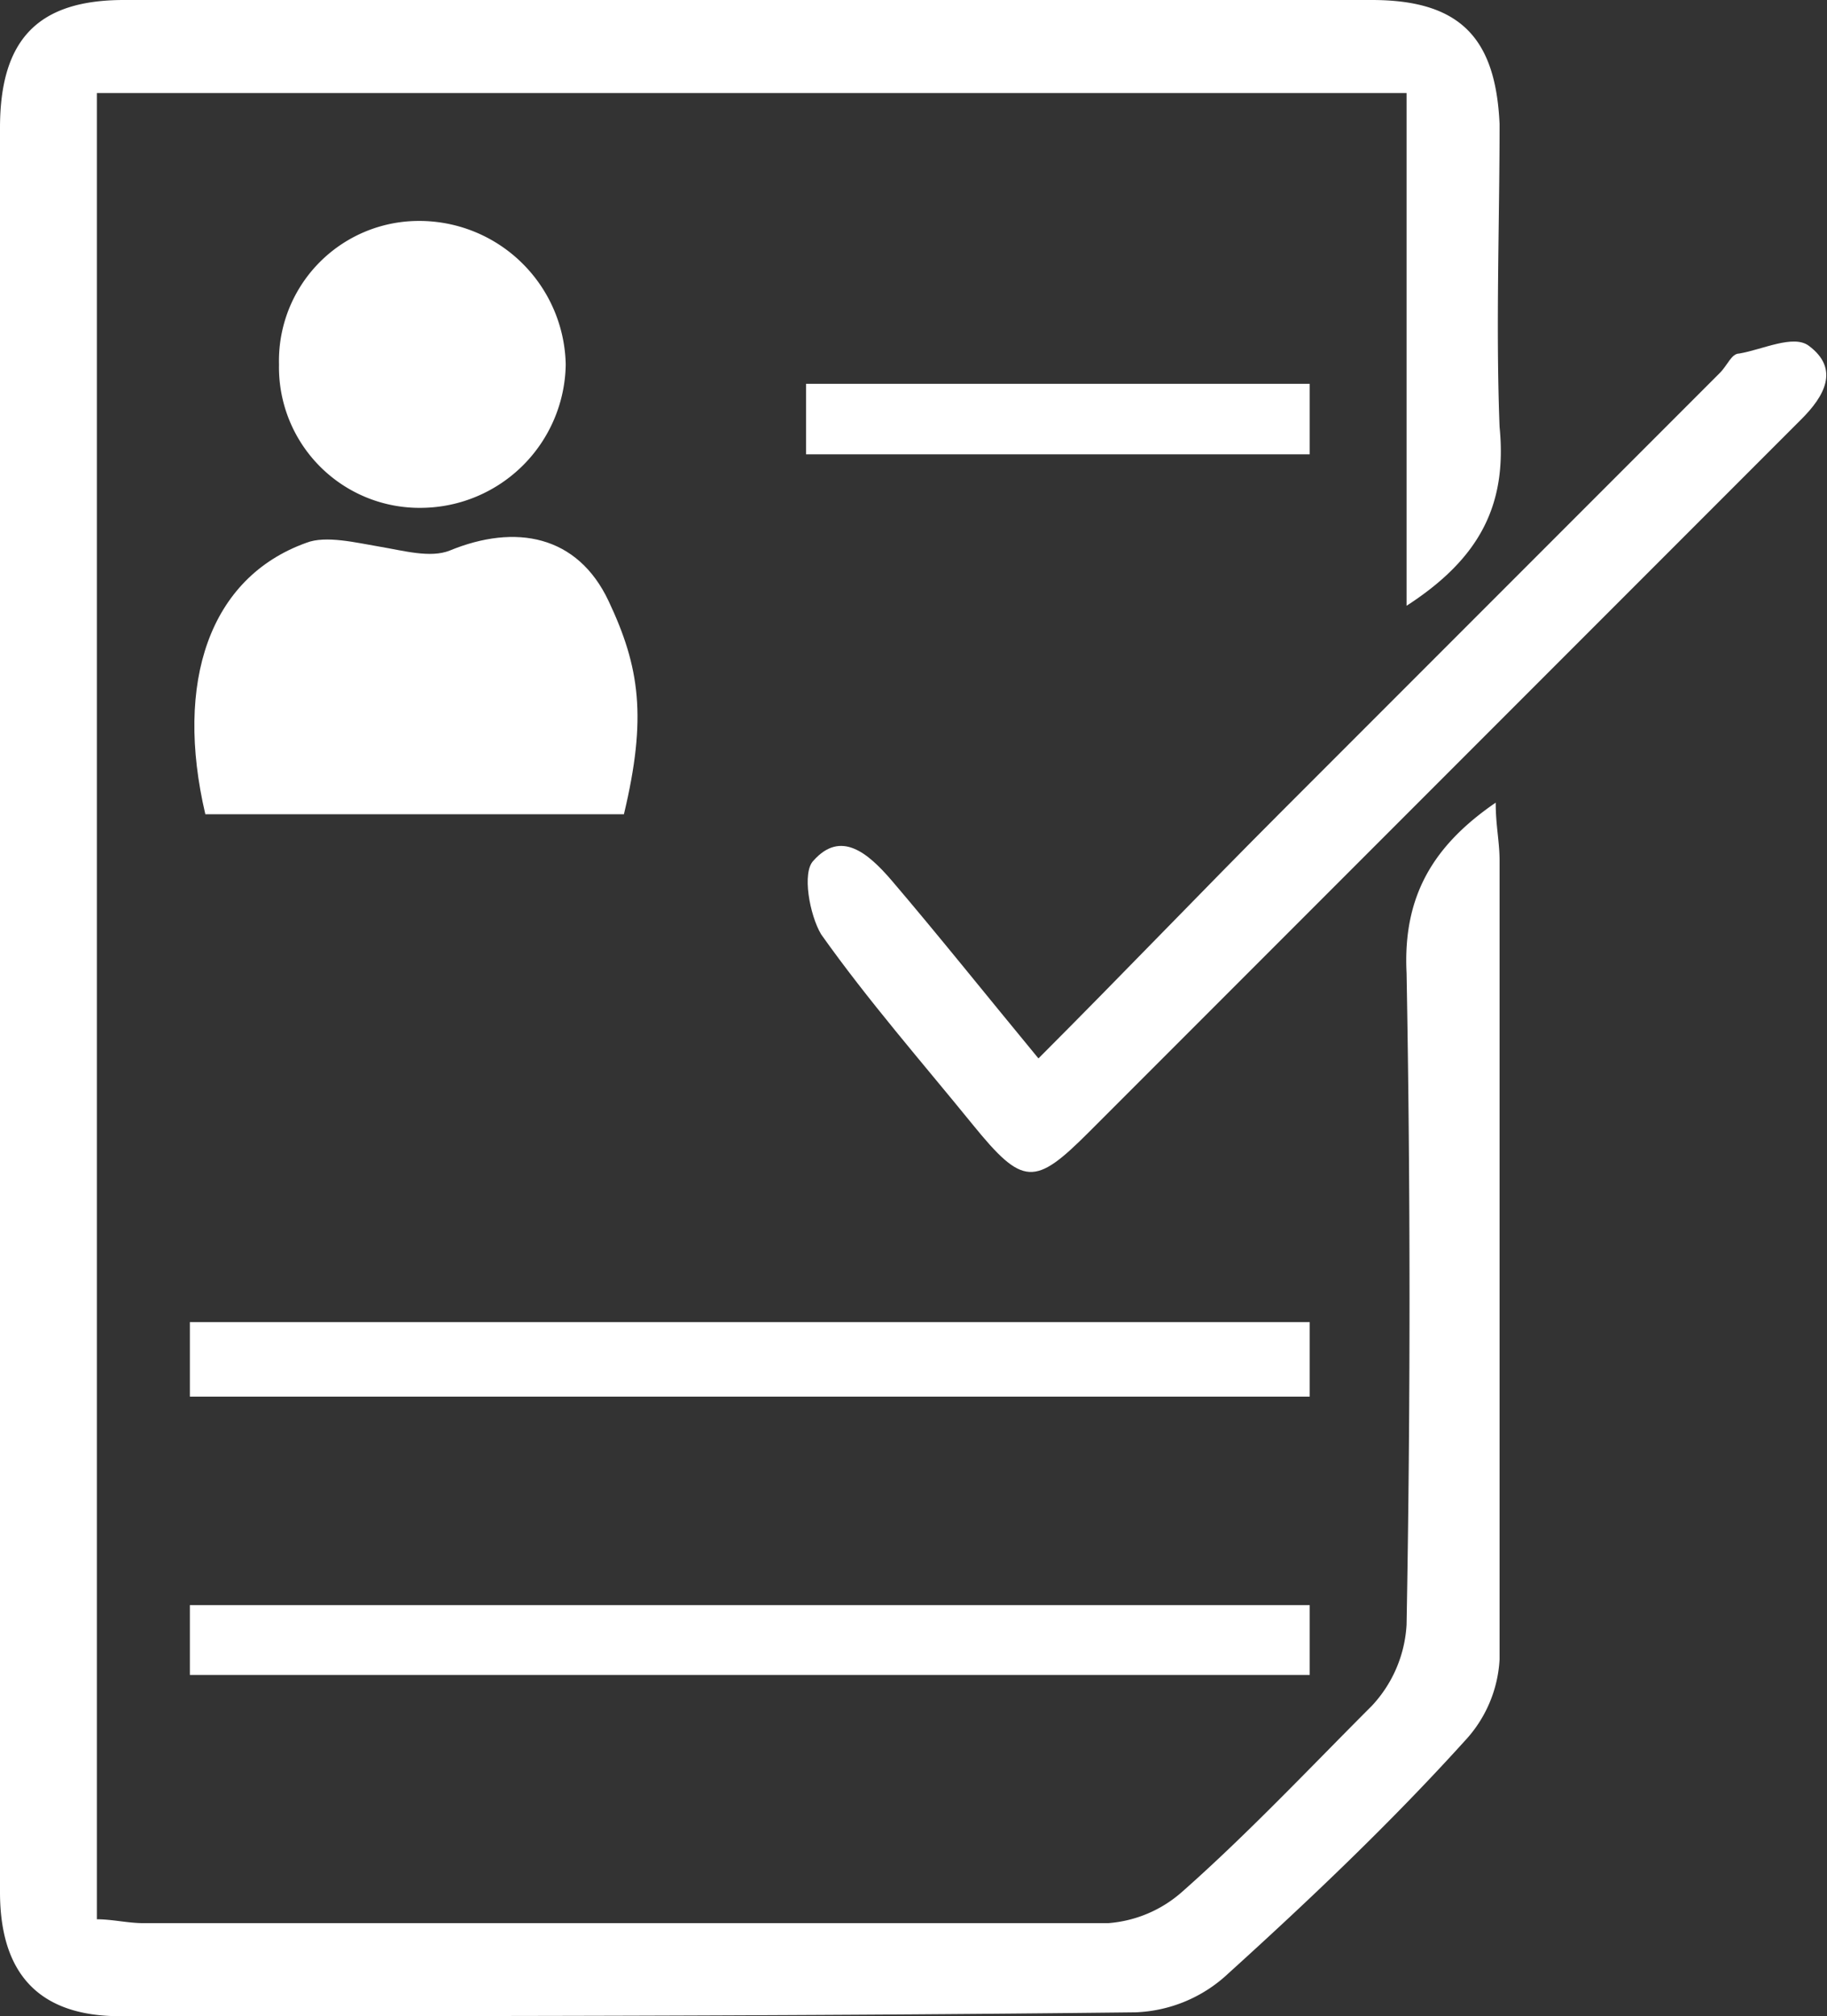
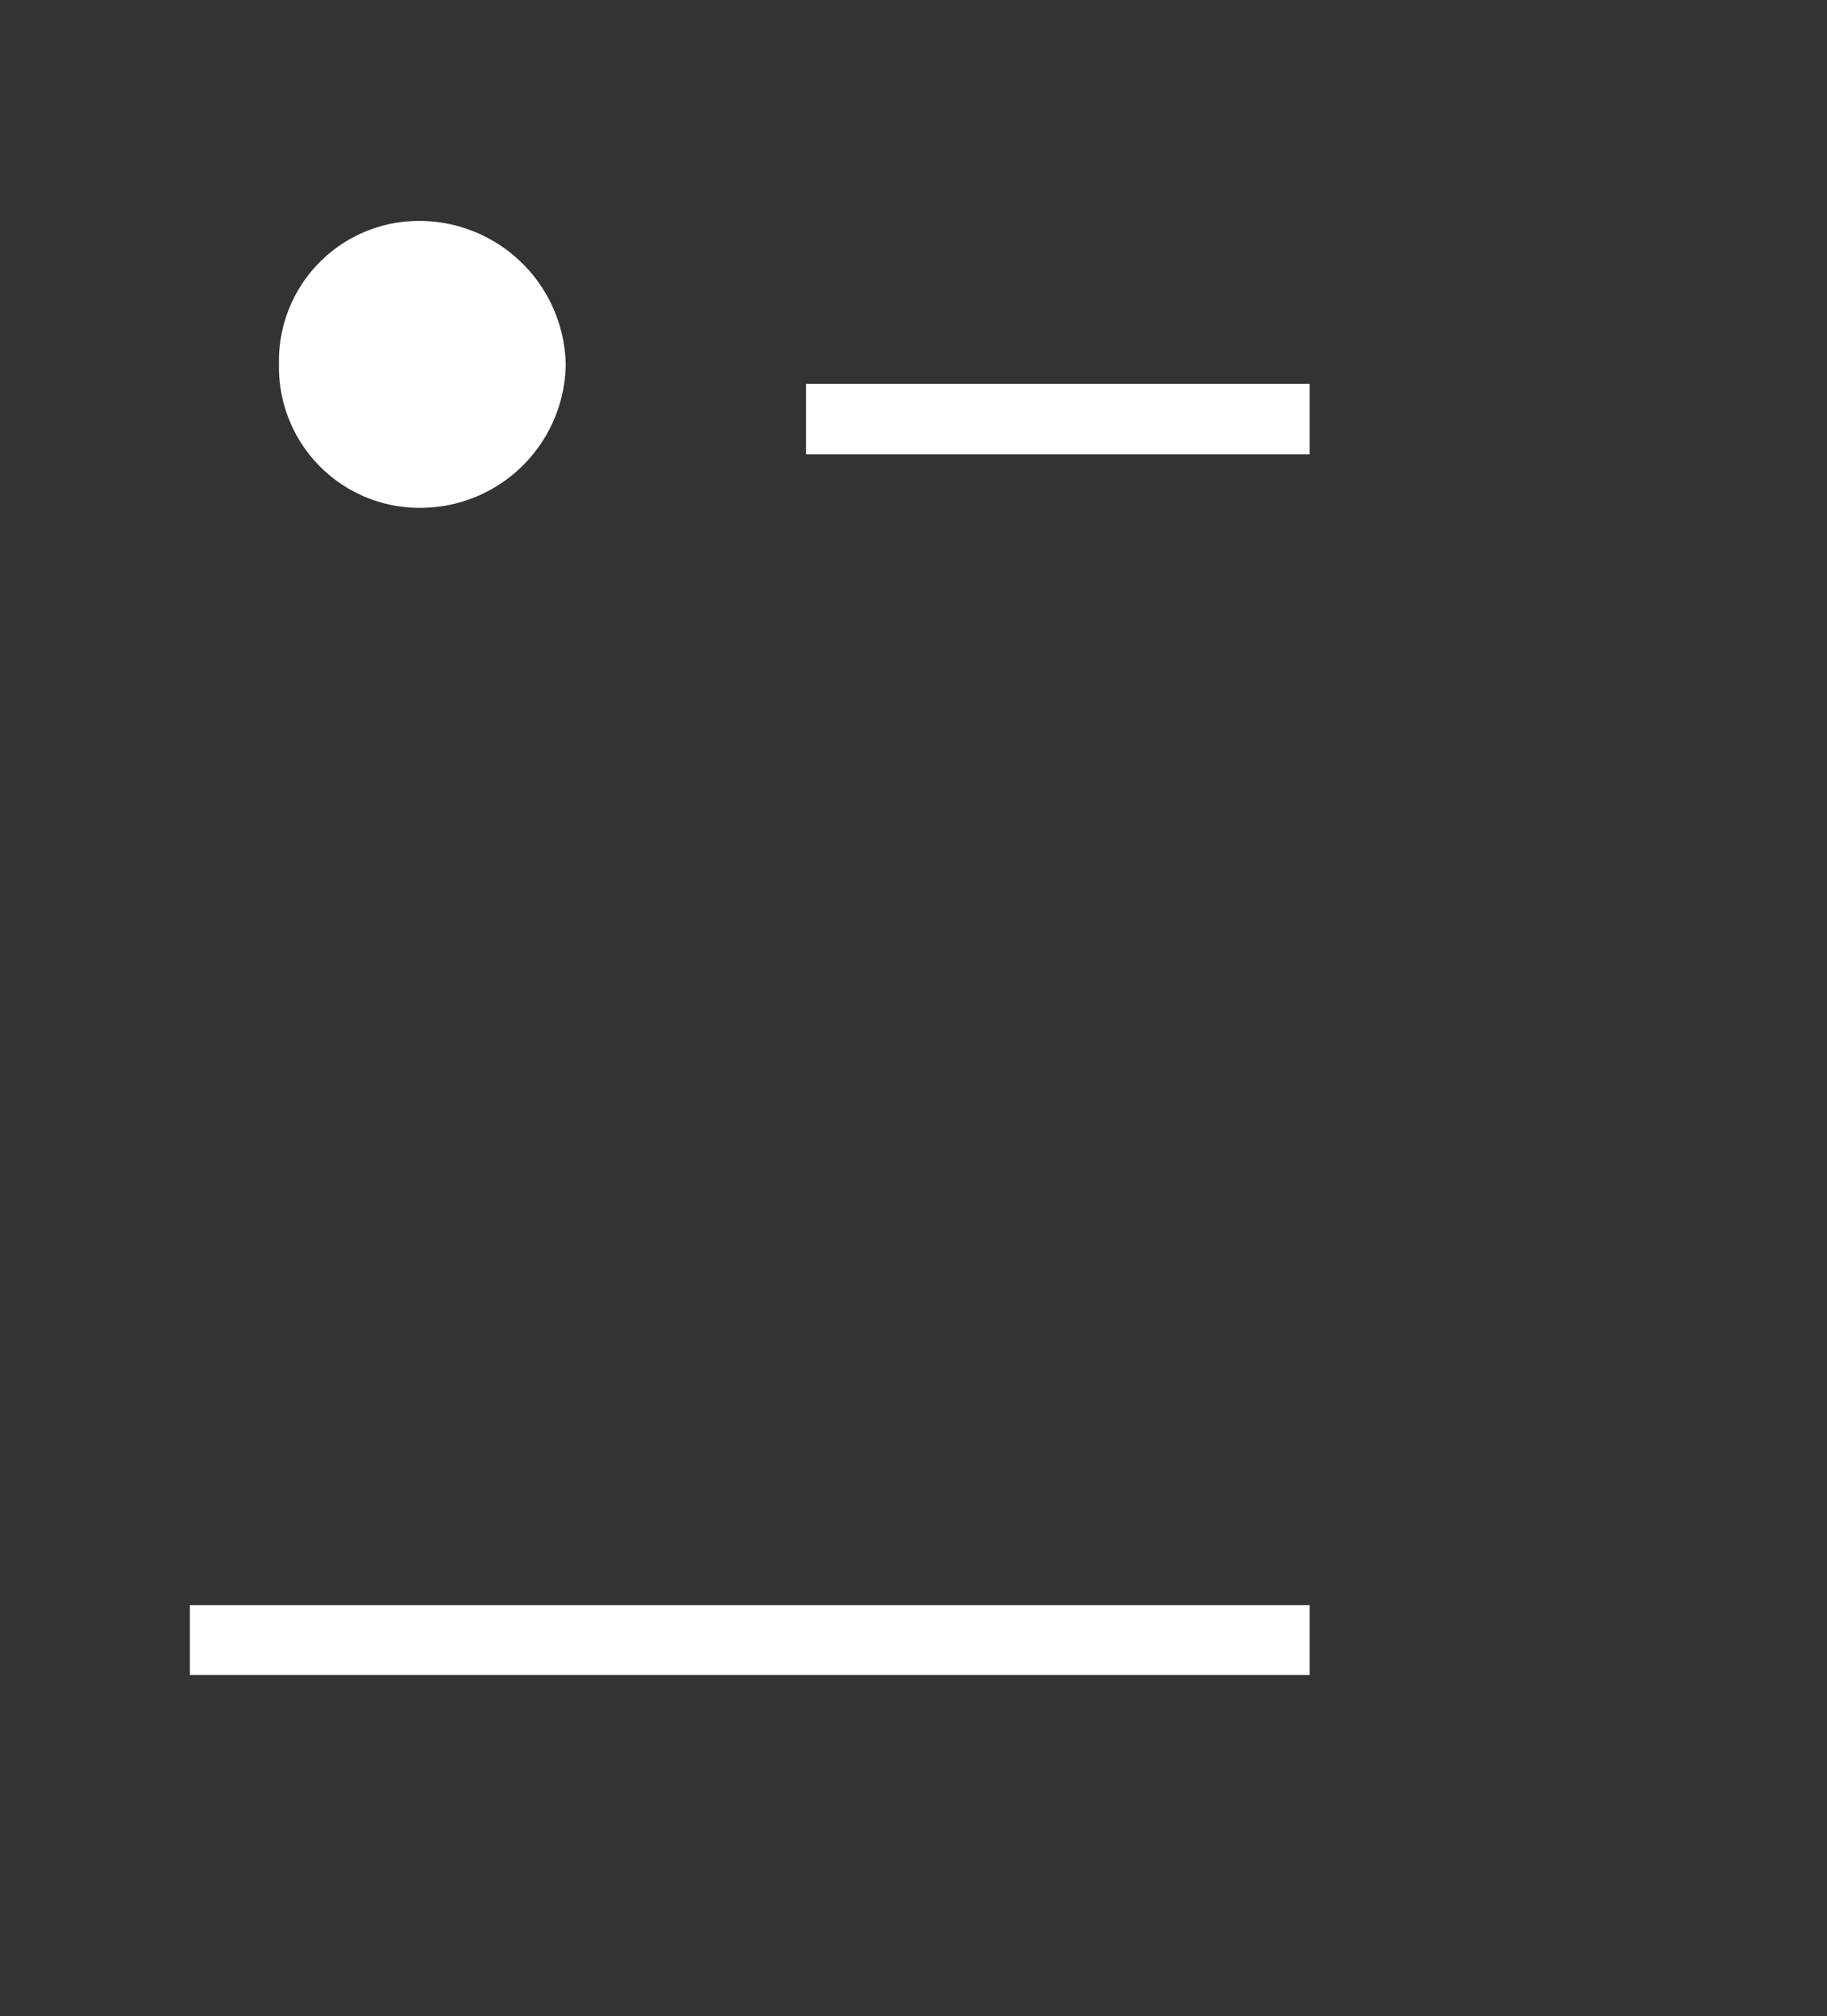
<svg xmlns="http://www.w3.org/2000/svg" viewBox="0 0 108.64 119.82">
  <rect x="0" y="0" width="108.64" height="119.82" fill="#333333" stroke="none" />
  <defs>
    <style>.cls-1{fill:#fff;}</style>
  </defs>
  <title>enquiry</title>
  <g id="Layer_2" data-name="Layer 2">
    <g id="Layer_1-2" data-name="Layer 1">
-       <path class="cls-1" d="M83.64,36V5.53H5.76V114.06c.92,0,1.84.23,2.77.23H65.9a7.47,7.47,0,0,0,4.38-1.85c3.91-3.45,7.6-7.37,11.29-11.06a7.67,7.67,0,0,0,2.07-4.84q.35-19.35,0-38.71c-.23-4.6,1.61-7.6,5.3-10.13,0,1.38.23,2.3.23,3.45V98.62a7.69,7.69,0,0,1-2.07,4.84c-4.38,4.84-9.22,9.44-14.06,13.82a8.5,8.5,0,0,1-5.53,2.31c-20,.23-40.09.23-60.37.23-4.84,0-7.14-2.54-7.14-7.38V7.6C0,2.3,2.3,0,7.37,0h74.2c5.3,0,7.37,2.3,7.6,7.37,0,6-.23,12,0,18C89.63,30,88,33.18,83.64,36Z" />
-       <path class="cls-1" d="M61.75,62.9c5.07-5.07,9.68-9.9,14.52-14.74l26-26c.46-.46.69-1.15,1.15-1.15,1.38-.23,3.22-1.15,4.14-.46,1.85,1.38.93,3-.46,4.38L88.25,43.78l-23.5,23.5c-3.23,3.23-3.92,3.23-6.92-.46s-6.22-7.37-9-11.29c-.69-1.15-1.15-3.69-.46-4.38C50,49.31,51.61,50.69,53,52.3,55.76,55.53,58.53,59,61.75,62.9Z" />
-       <path class="cls-1" d="M11.29,78.57H77.88V83H11.29Z" />
-       <path class="cls-1" d="M37.1,48.39H12.21c-1.84-7.84.23-14.06,6-16.13,1.16-.46,3,0,4.38.23s3,.69,4.15.23c3.92-1.61,7.6-.92,9.45,3S38.48,42.63,37.1,48.39Z" />
      <path class="cls-1" d="M77.88,95.39v4.15H11.29V95.39Z" />
      <path class="cls-1" d="M24.89,13.13a8.71,8.71,0,0,1,8.75,8.53,8.65,8.65,0,0,1-8.52,8.52,8.36,8.36,0,0,1-8.53-8.52A8.32,8.32,0,0,1,24.89,13.13Z" />
      <path class="cls-1" d="M77.88,22.81V27H47.93V22.81Z" />
    </g>
  </g>
</svg>